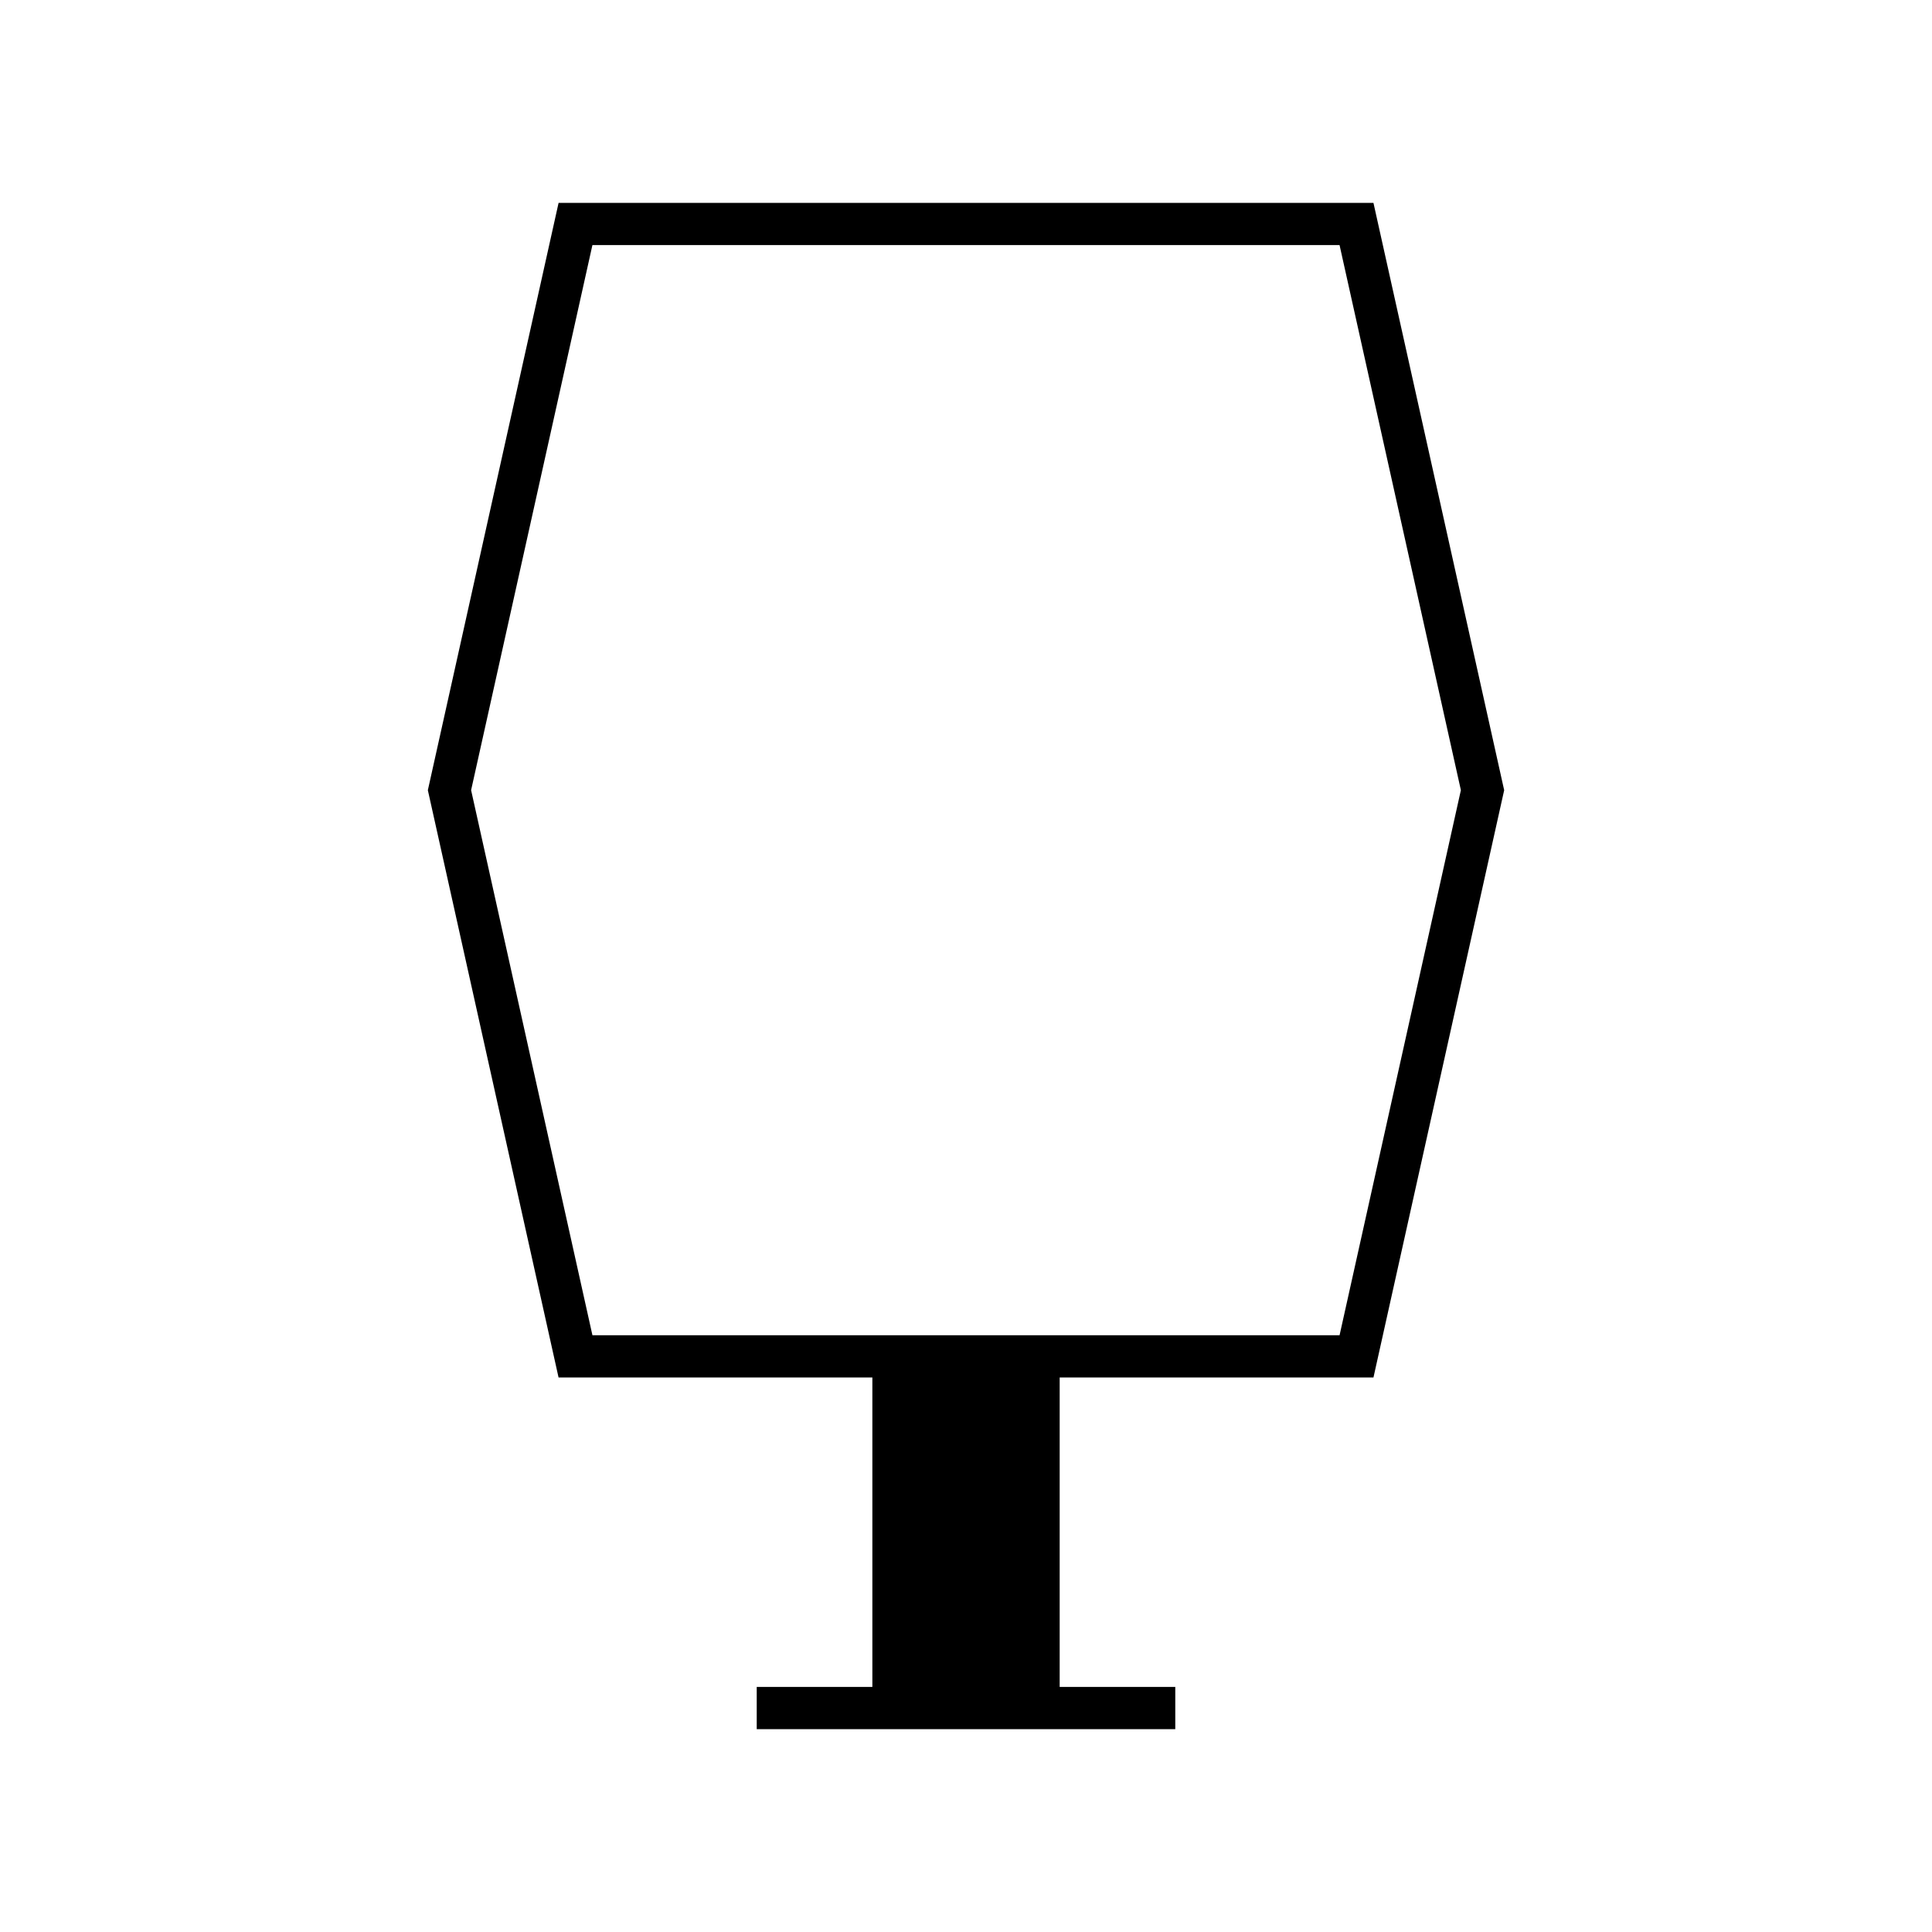
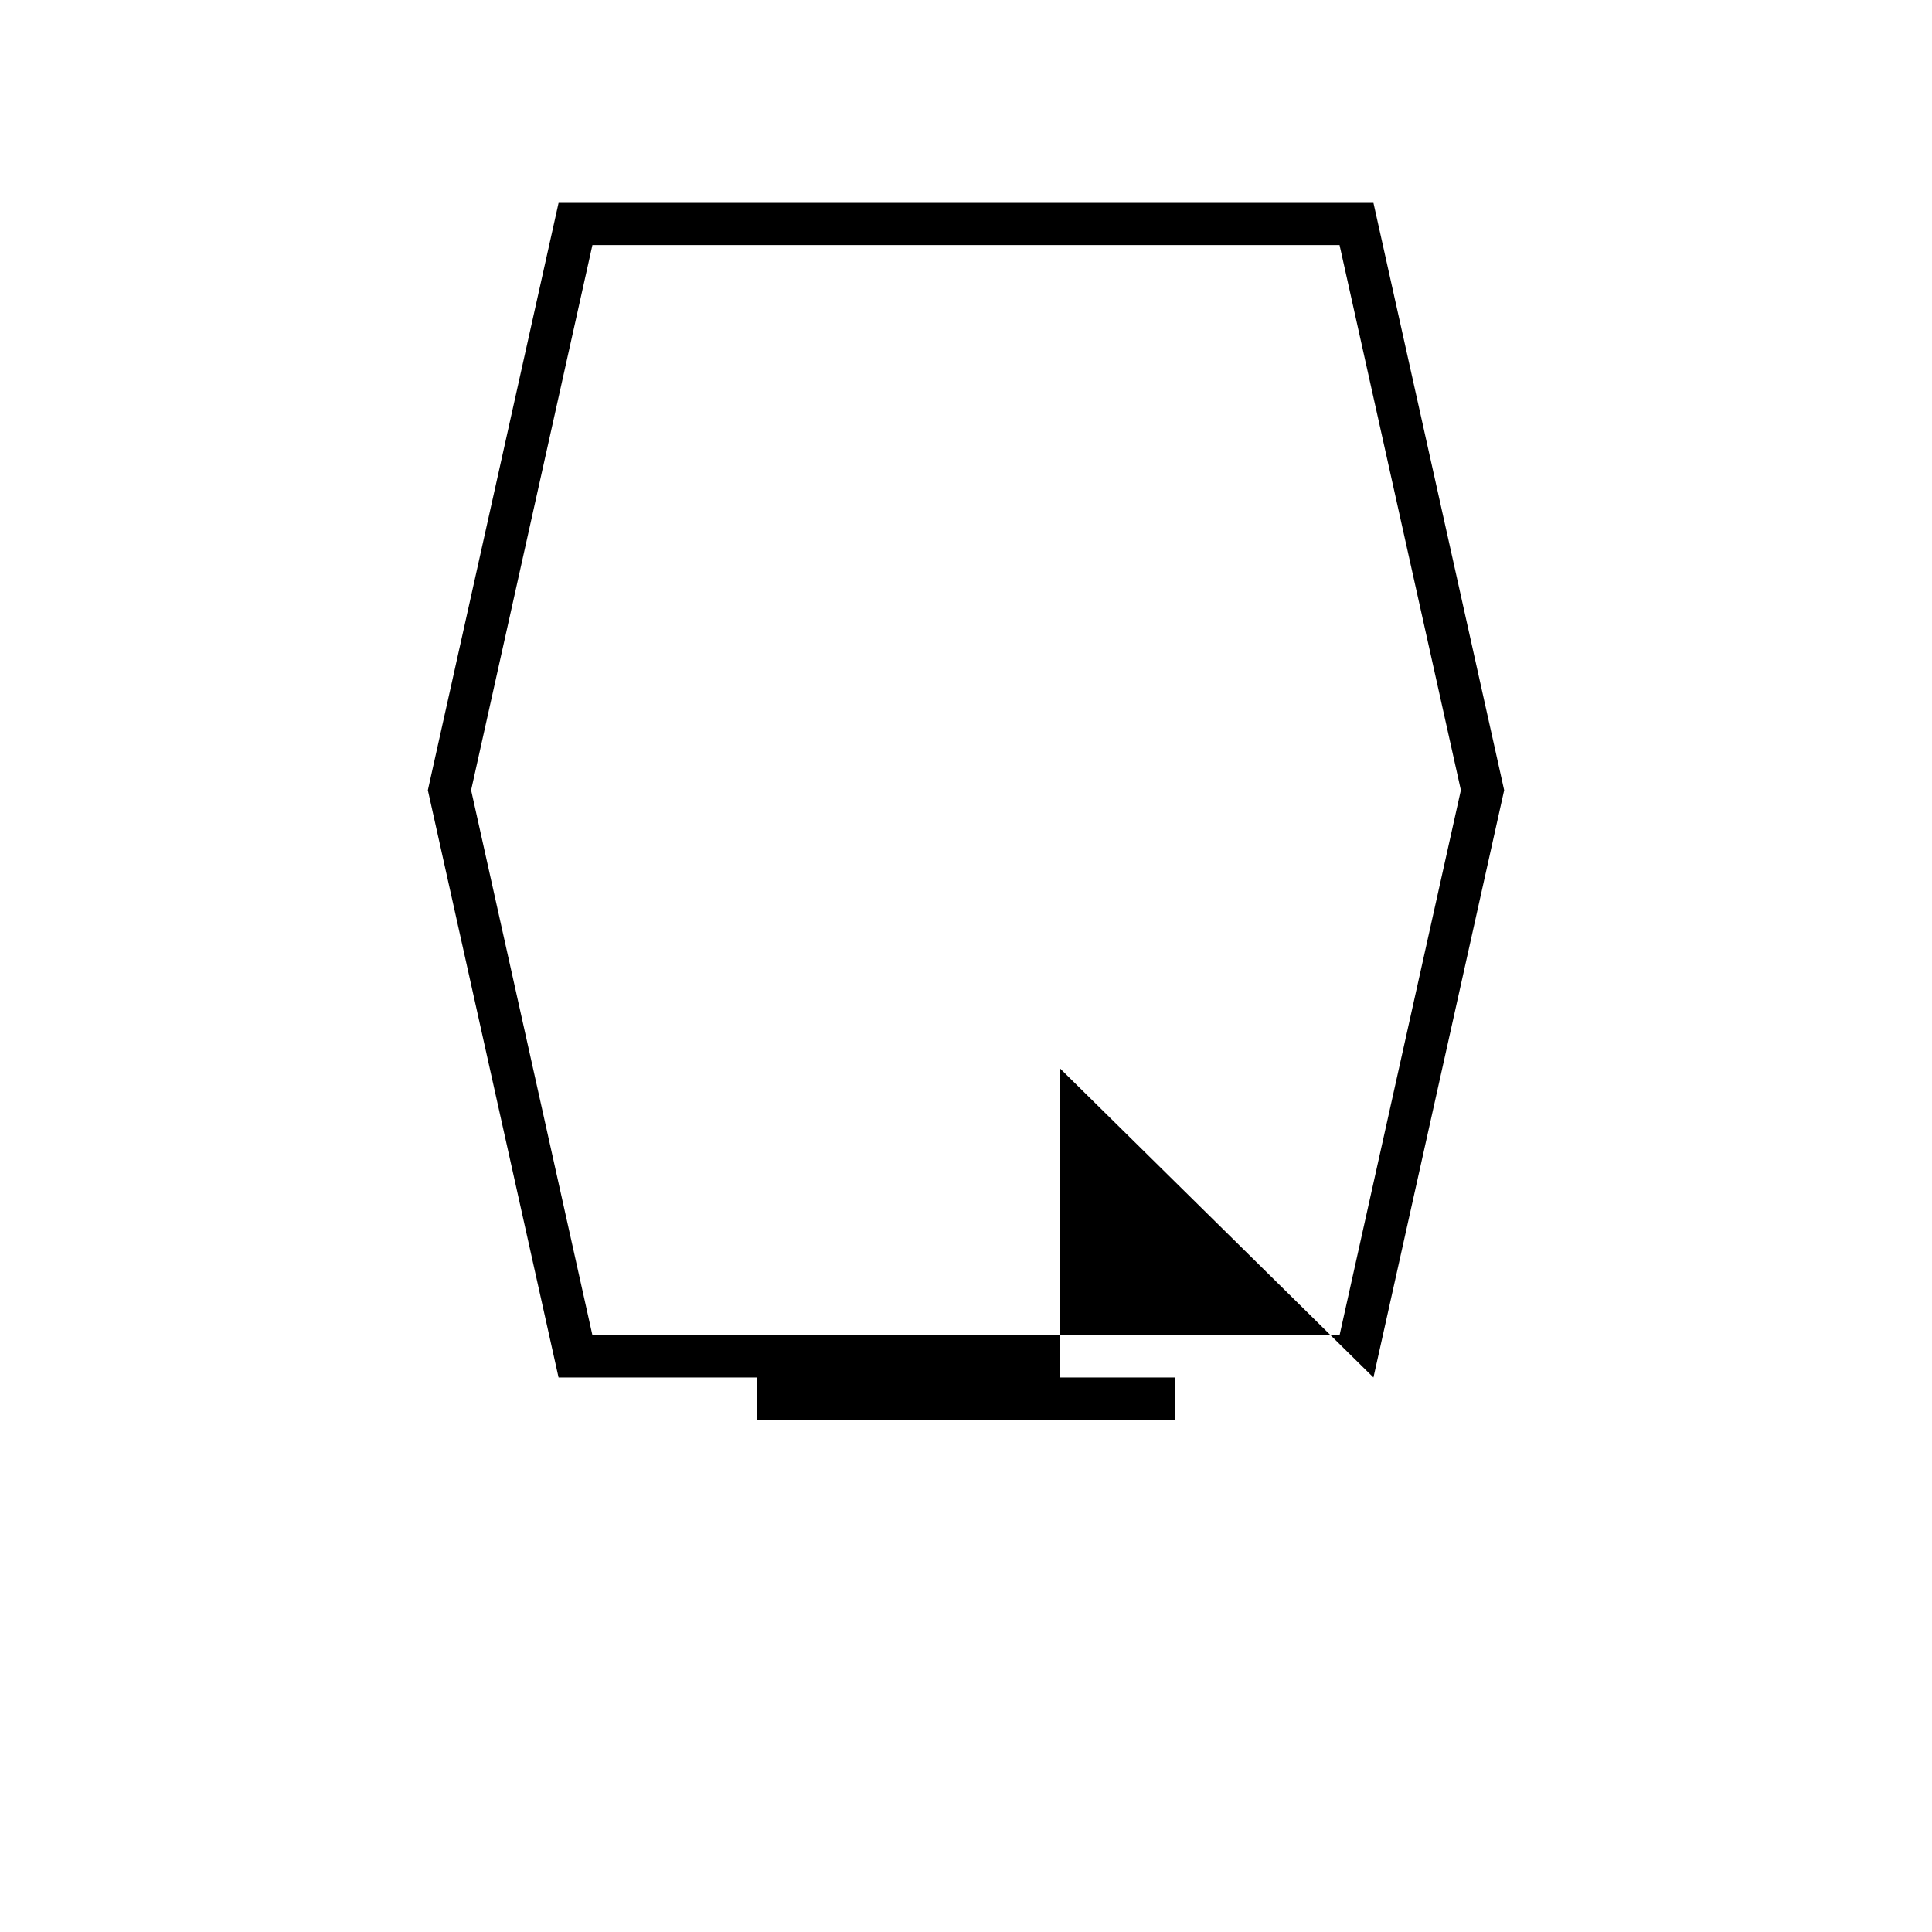
<svg xmlns="http://www.w3.org/2000/svg" fill="#000000" width="800px" height="800px" version="1.1" viewBox="144 144 512 512">
-   <path d="m507.98 509.05 34.641-155.64-34.641-155.64h-215.95l-34.645 155.64 34.641 155.64h83.16v82h-30.645v11.195h110.92v-11.195l-30.637 0.004v-82zm-206.98-11.199-32.152-144.45 32.148-144.45h198l32.152 144.45-32.148 144.45z" />
+   <path d="m507.98 509.05 34.641-155.64-34.641-155.64h-215.95l-34.645 155.64 34.641 155.64h83.16h-30.645v11.195h110.92v-11.195l-30.637 0.004v-82zm-206.98-11.199-32.152-144.45 32.148-144.45h198l32.152 144.45-32.148 144.45z" />
</svg>